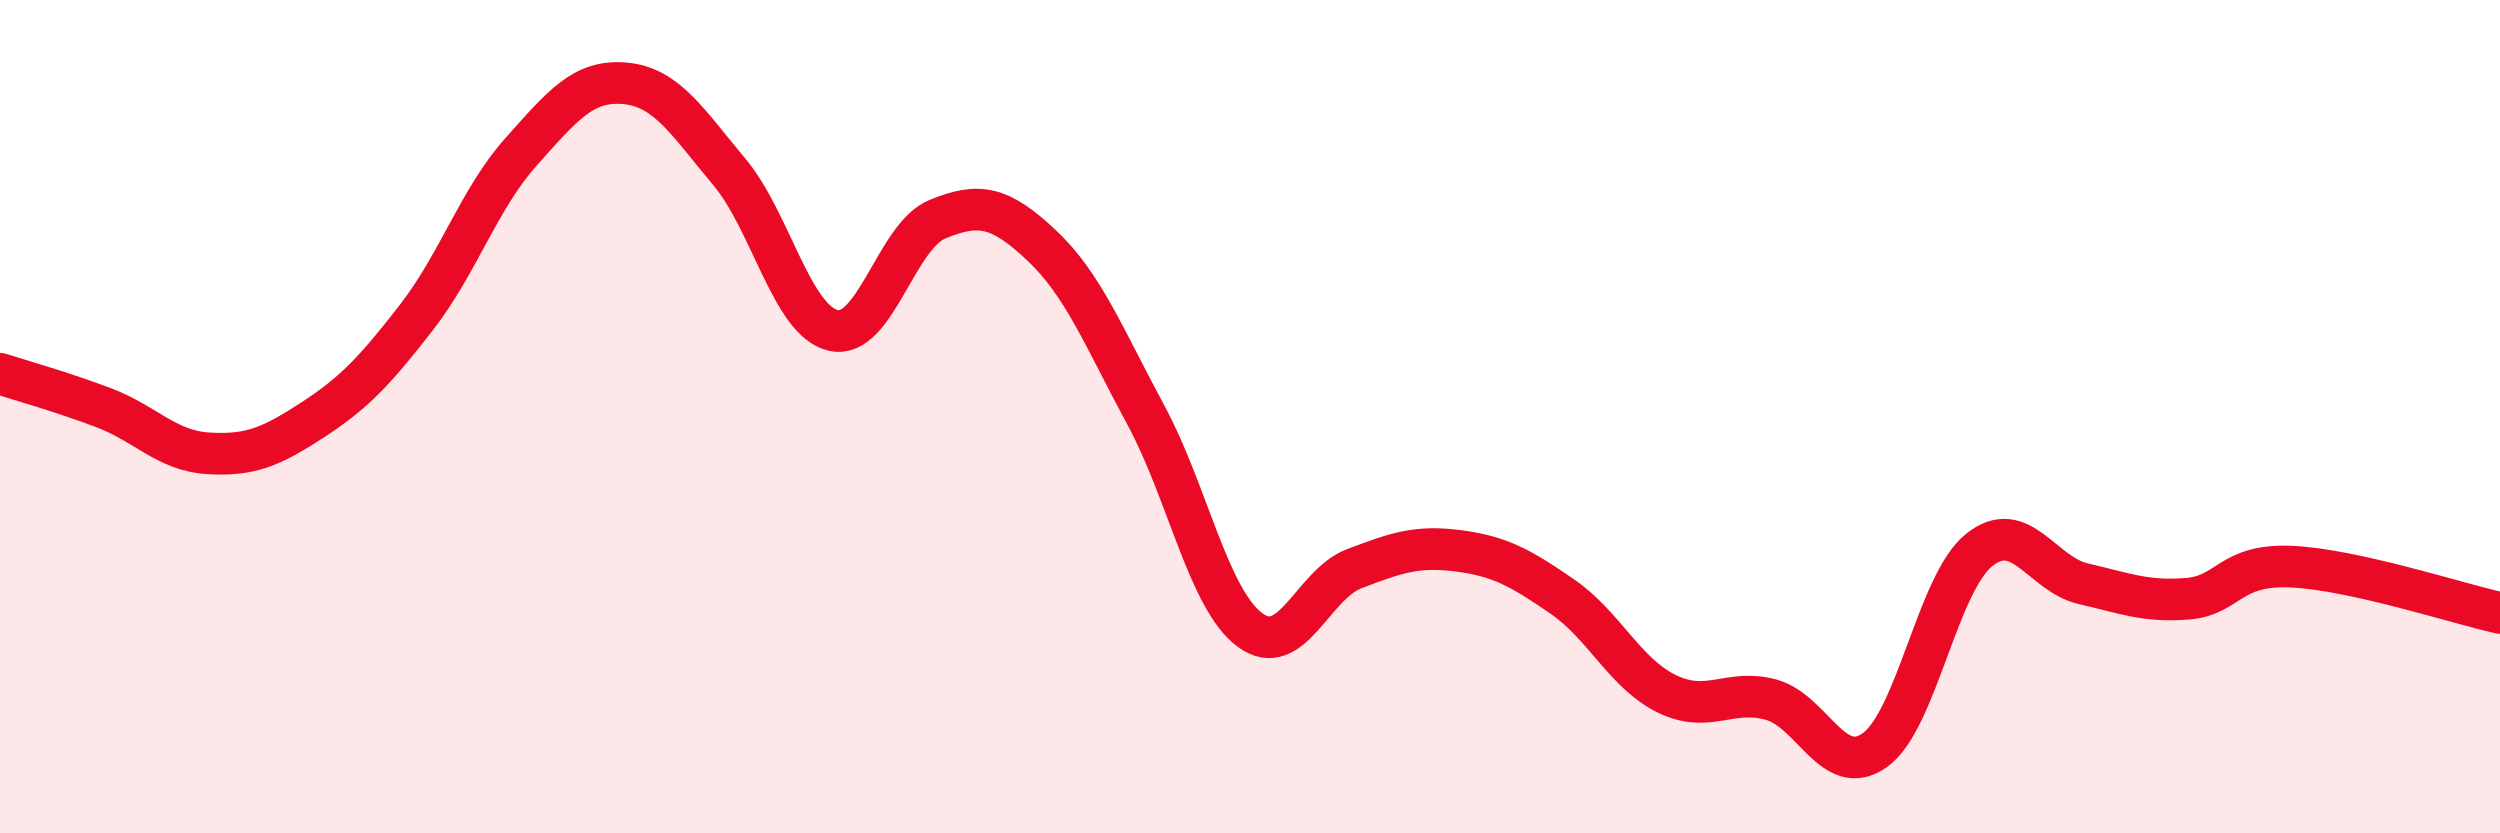
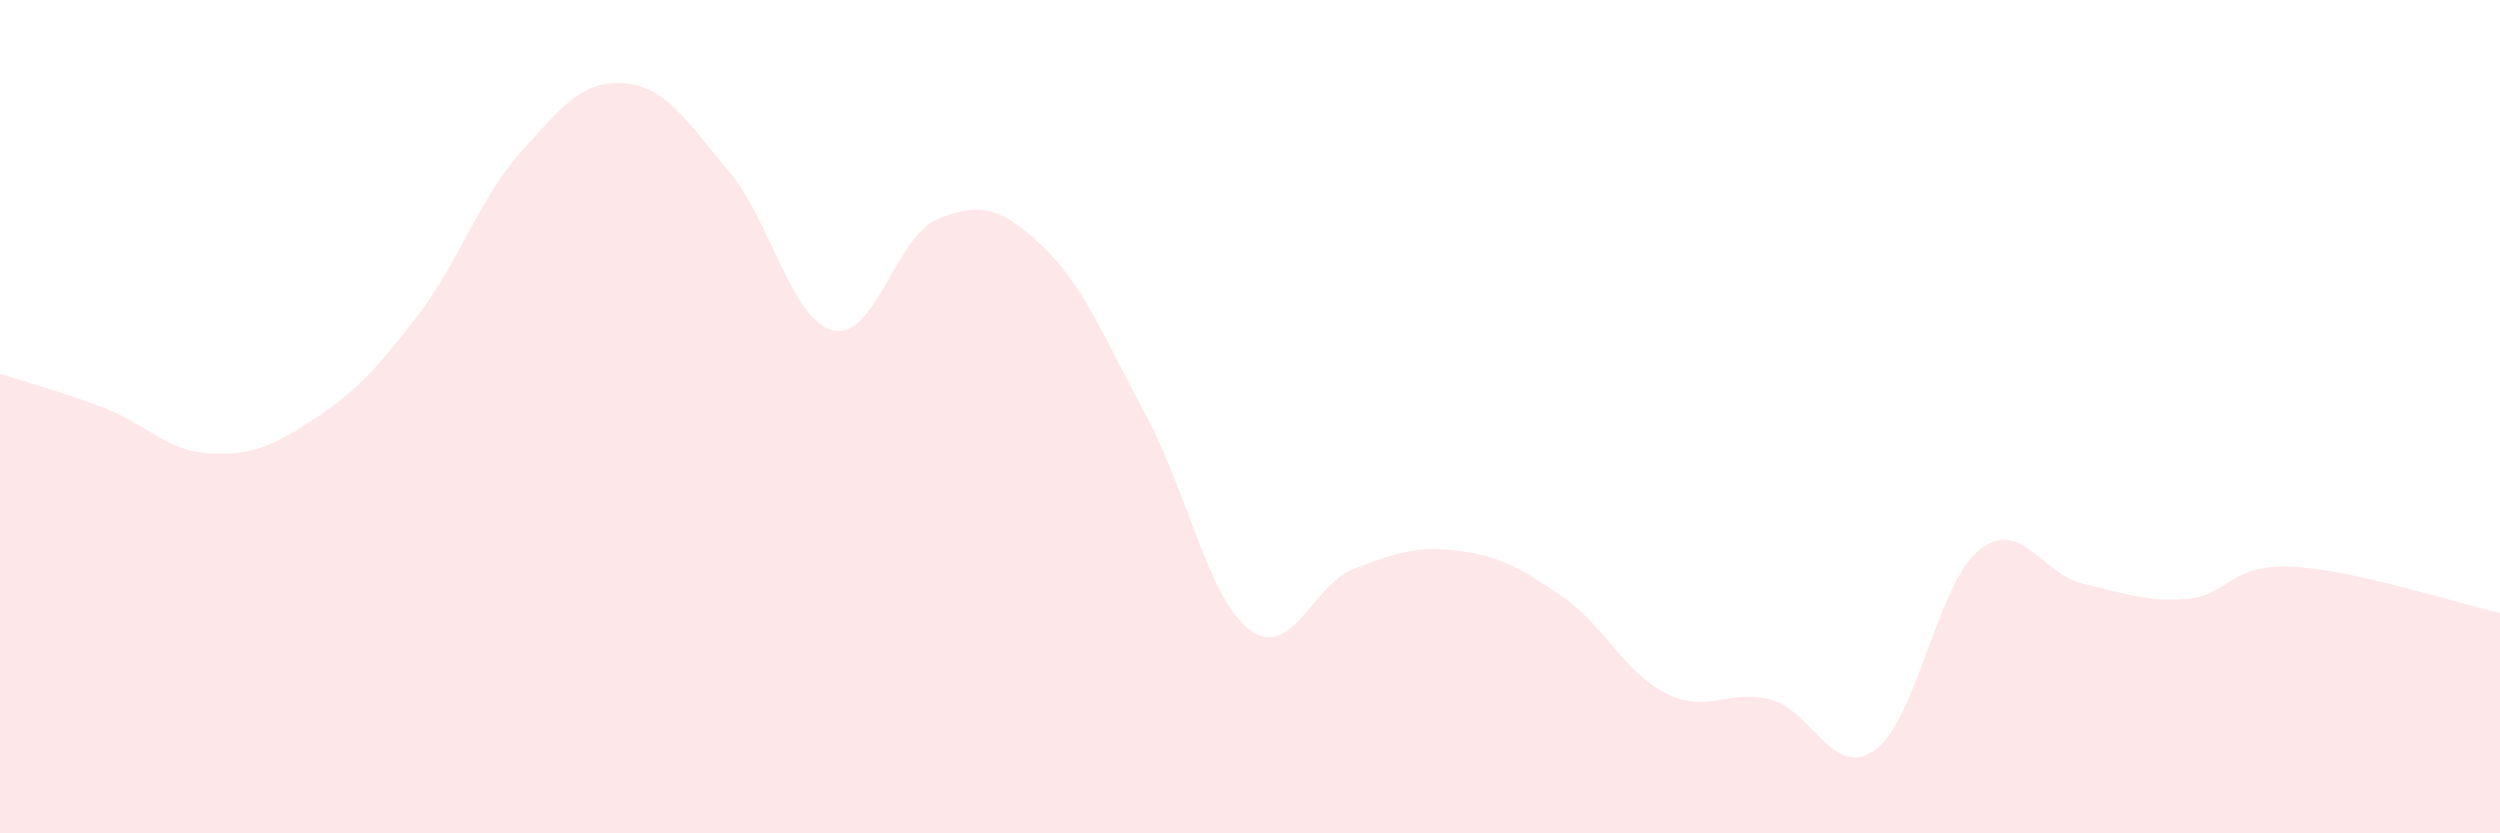
<svg xmlns="http://www.w3.org/2000/svg" width="60" height="20" viewBox="0 0 60 20">
  <path d="M 0,8.97 C 0.5,9.13 1.5,9.41 2.5,9.79 C 3.5,10.17 4,10.82 5,10.88 C 6,10.94 6.5,10.73 7.5,10.08 C 8.5,9.43 9,8.9 10,7.61 C 11,6.32 11.5,4.77 12.5,3.65 C 13.5,2.53 14,1.91 15,2 C 16,2.09 16.5,2.93 17.5,4.12 C 18.5,5.31 19,7.7 20,7.93 C 21,8.16 21.5,5.67 22.5,5.26 C 23.5,4.85 24,4.95 25,5.89 C 26,6.83 26.5,8.11 27.5,9.96 C 28.5,11.81 29,14.38 30,15.12 C 31,15.86 31.5,14.03 32.5,13.65 C 33.5,13.27 34,13.09 35,13.22 C 36,13.35 36.5,13.63 37.5,14.32 C 38.5,15.01 39,16.16 40,16.65 C 41,17.14 41.5,16.52 42.5,16.79 C 43.5,17.06 44,18.72 45,18 C 46,17.28 46.5,14 47.5,13.2 C 48.5,12.4 49,13.78 50,14.01 C 51,14.24 51.5,14.45 52.5,14.37 C 53.5,14.29 53.5,13.53 55,13.6 C 56.5,13.67 59,14.49 60,14.71L60 20L0 20Z" fill="#EB0A25" opacity="0.1" stroke-linecap="round" stroke-linejoin="round" />
-   <path d="M 0,8.97 C 0.5,9.13 1.5,9.41 2.5,9.79 C 3.5,10.17 4,10.82 5,10.88 C 6,10.94 6.5,10.73 7.5,10.08 C 8.5,9.43 9,8.9 10,7.61 C 11,6.32 11.5,4.77 12.5,3.65 C 13.5,2.53 14,1.91 15,2 C 16,2.09 16.5,2.93 17.5,4.12 C 18.5,5.31 19,7.7 20,7.93 C 21,8.16 21.5,5.67 22.5,5.26 C 23.5,4.85 24,4.95 25,5.89 C 26,6.83 26.5,8.11 27.5,9.96 C 28.5,11.81 29,14.38 30,15.12 C 31,15.86 31.5,14.03 32.5,13.65 C 33.5,13.27 34,13.09 35,13.22 C 36,13.35 36.5,13.63 37.5,14.32 C 38.5,15.01 39,16.16 40,16.65 C 41,17.14 41.5,16.52 42.5,16.79 C 43.5,17.06 44,18.72 45,18 C 46,17.28 46.5,14 47.5,13.2 C 48.5,12.4 49,13.78 50,14.01 C 51,14.24 51.5,14.45 52.5,14.37 C 53.5,14.29 53.5,13.53 55,13.6 C 56.5,13.67 59,14.49 60,14.71" stroke="#EB0A25" stroke-width="1" fill="none" stroke-linecap="round" stroke-linejoin="round" />
</svg>